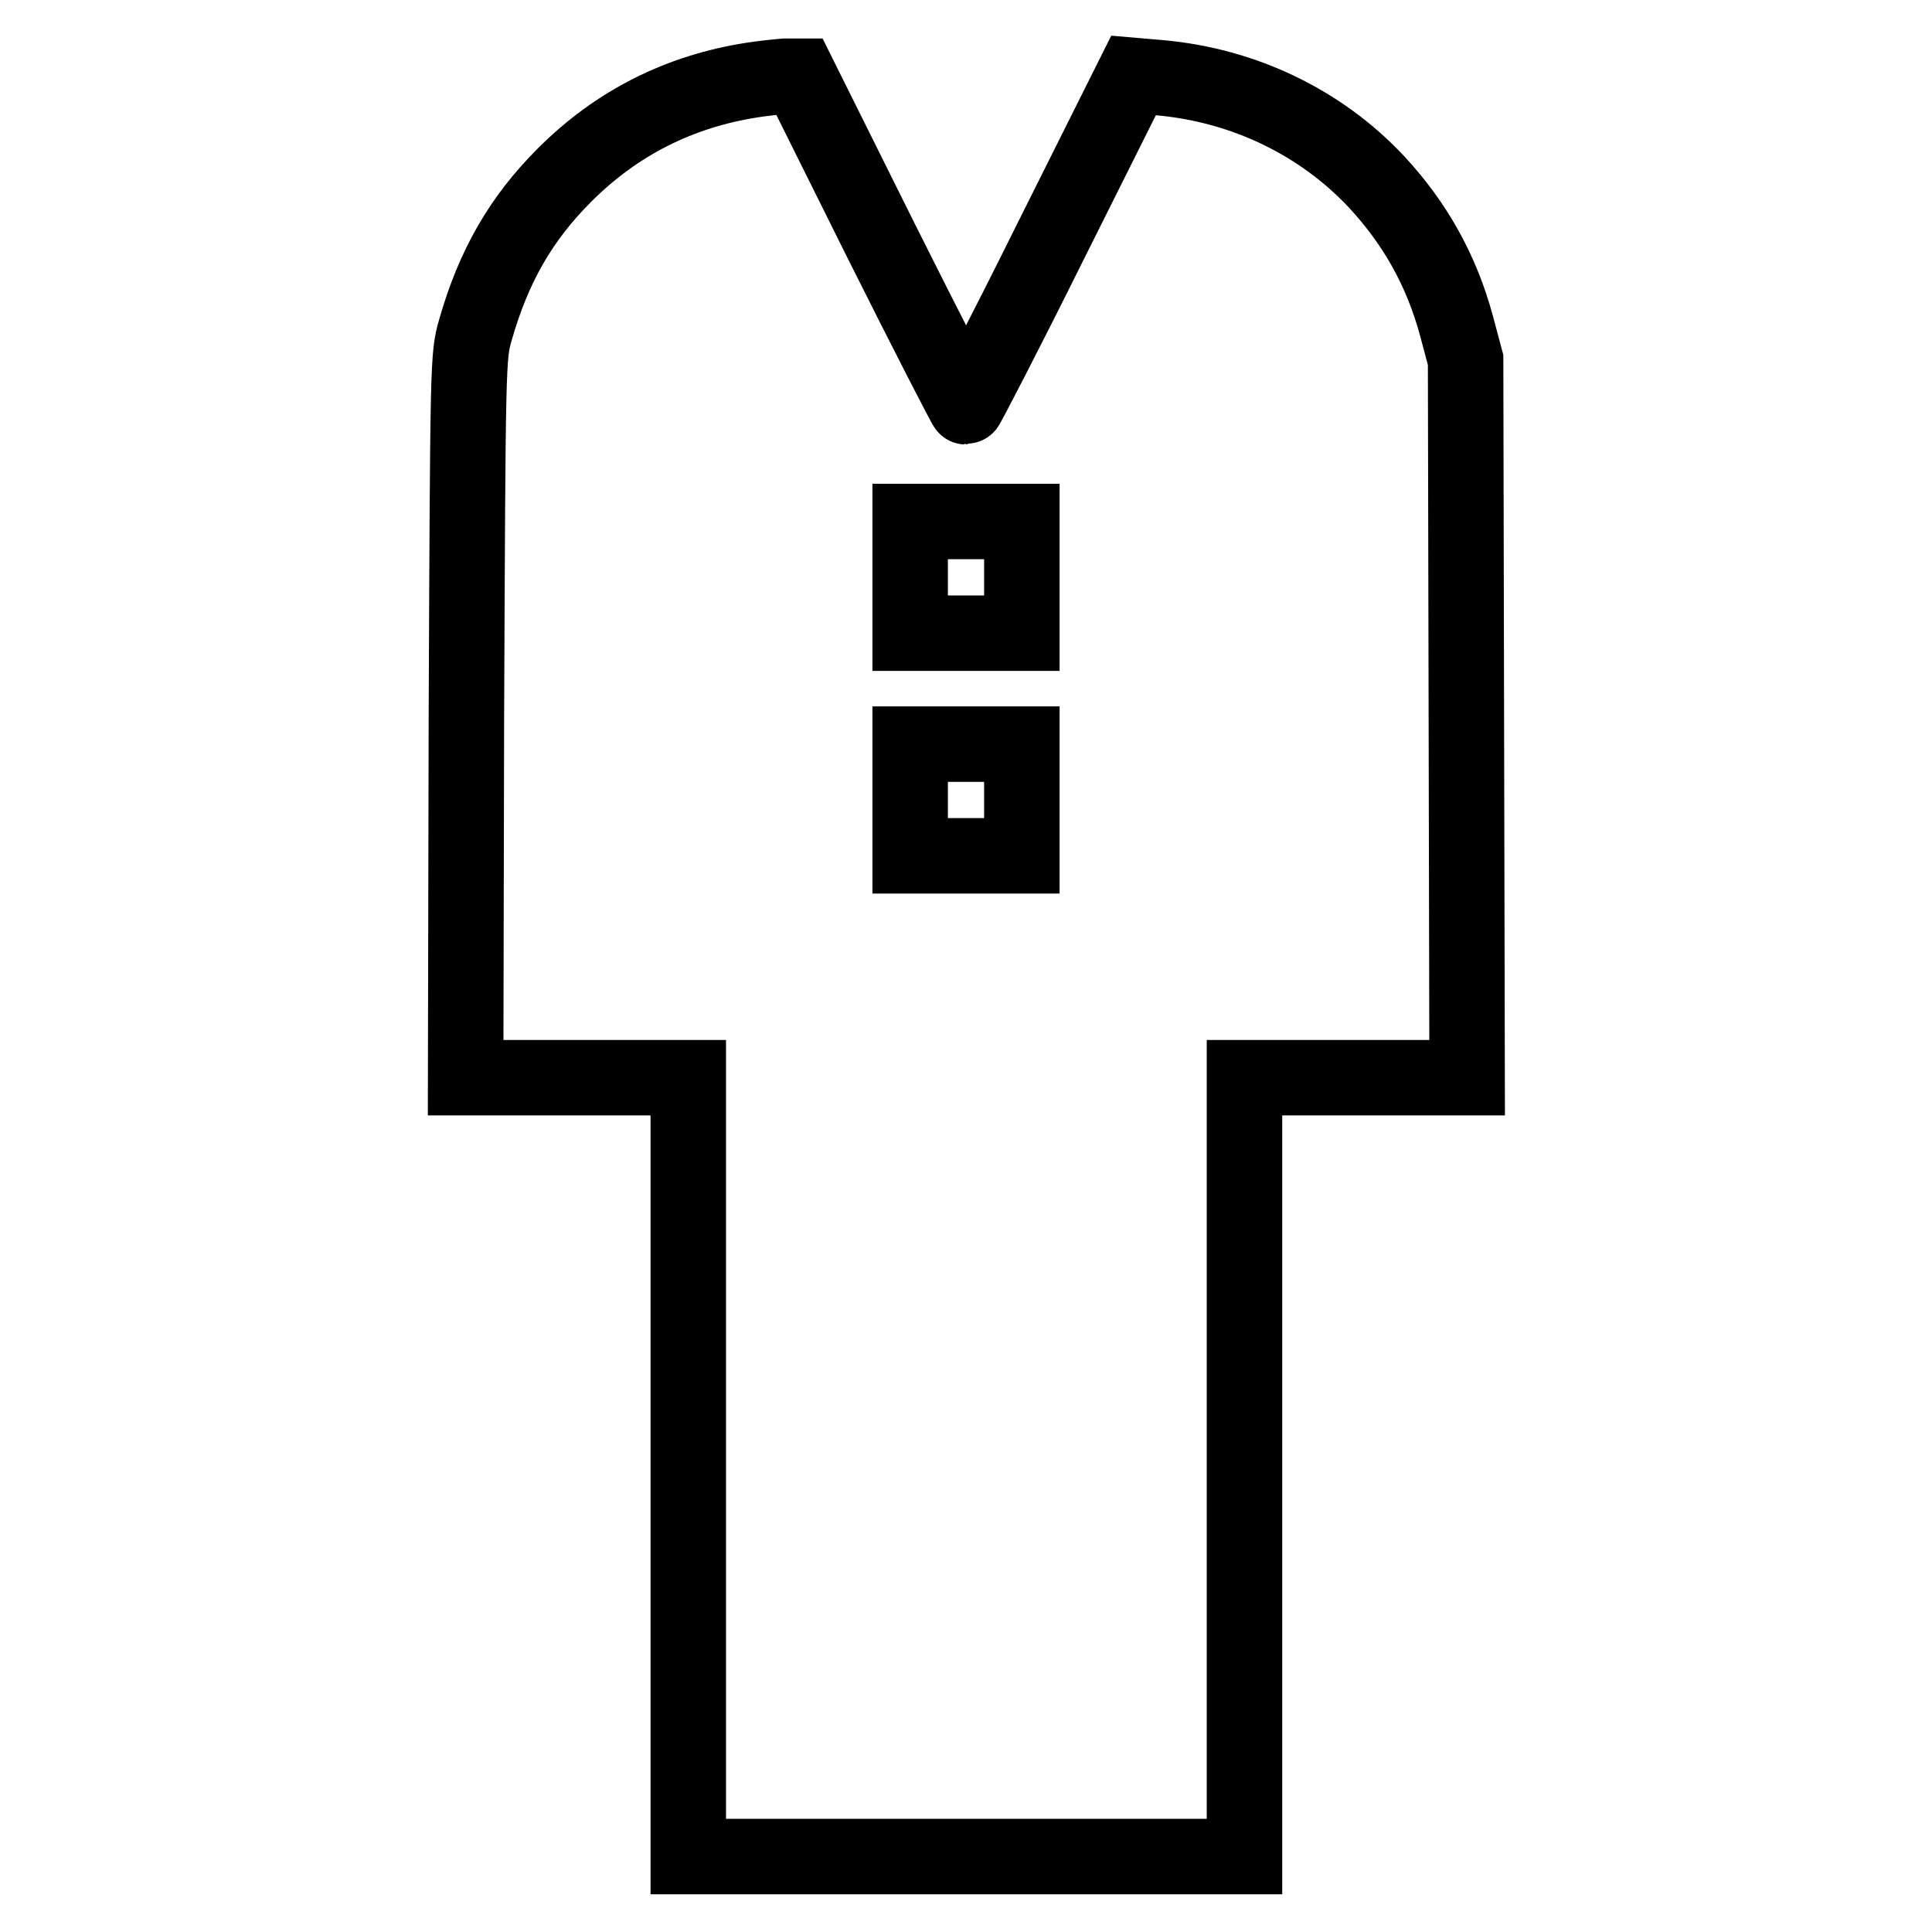
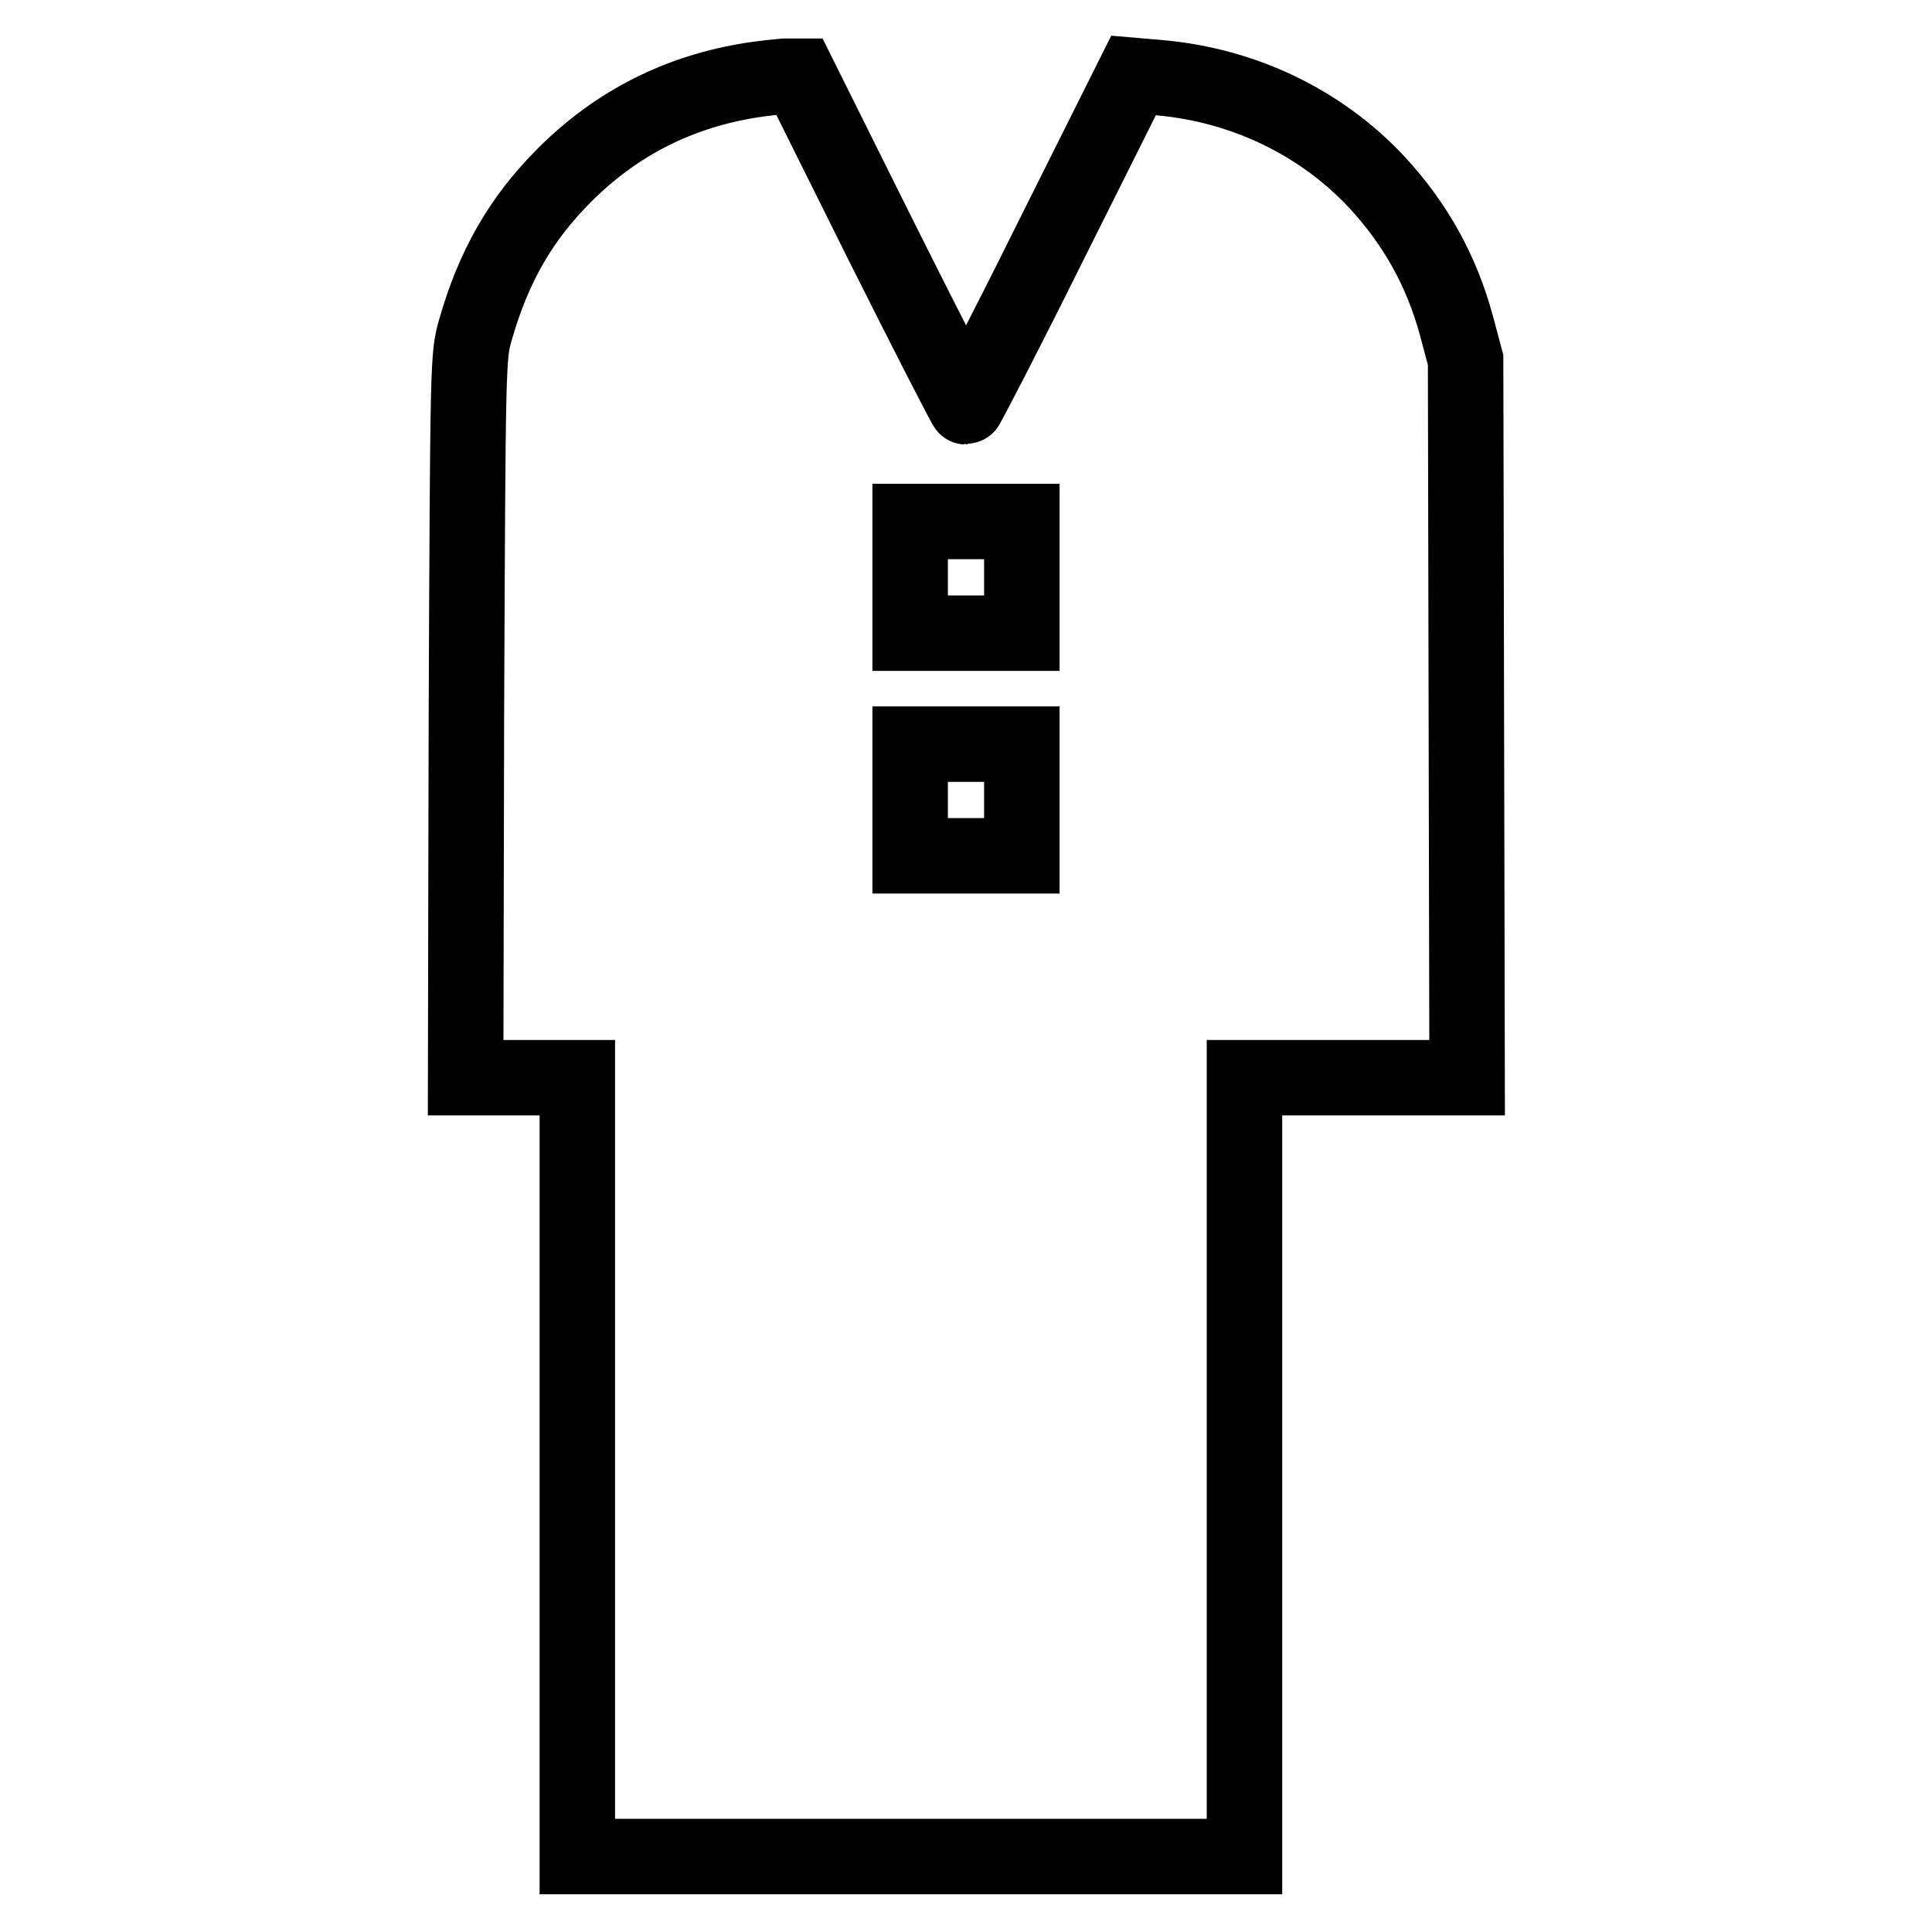
<svg xmlns="http://www.w3.org/2000/svg" version="1.1" x="0px" y="0px" viewBox="0 0 256 256" enable-background="new 0 0 256 256" xml:space="preserve">
  <g>
    <g>
      <g>
-         <path stroke-width="10" fill-opacity="0" stroke="#000000" d="M99.7,10.6c-9.7,1.5-18,5.7-24.9,12.6c-5.8,5.8-9.4,12.1-11.8,20.5c-1,3.5-1,3.9-1.2,51.3l-0.1,47.8h14.8h14.7v51.6V246H128h36.9v-51.6v-51.6h14.7h14.8l-0.1-47.6l-0.1-47.5l-1.2-4.5c-2-7.4-5.5-13.6-10.6-19.1c-7.4-7.9-17.6-12.8-28.7-13.8l-3.5-0.3l-11,22c-6,12.1-11.1,21.9-11.2,21.9S122.8,44,116.8,32l-10.9-21.9l-1.9,0C102.8,10.2,101,10.4,99.7,10.6z M135.4,76.5v7.4H128h-7.4v-7.4v-7.4h7.4h7.4V76.5z M135.4,106v7.4H128h-7.4V106v-7.4h7.4h7.4V106z" />
+         <path stroke-width="10" fill-opacity="0" stroke="#000000" d="M99.7,10.6c-9.7,1.5-18,5.7-24.9,12.6c-5.8,5.8-9.4,12.1-11.8,20.5c-1,3.5-1,3.9-1.2,51.3l-0.1,47.8h14.8v51.6V246H128h36.9v-51.6v-51.6h14.7h14.8l-0.1-47.6l-0.1-47.5l-1.2-4.5c-2-7.4-5.5-13.6-10.6-19.1c-7.4-7.9-17.6-12.8-28.7-13.8l-3.5-0.3l-11,22c-6,12.1-11.1,21.9-11.2,21.9S122.8,44,116.8,32l-10.9-21.9l-1.9,0C102.8,10.2,101,10.4,99.7,10.6z M135.4,76.5v7.4H128h-7.4v-7.4v-7.4h7.4h7.4V76.5z M135.4,106v7.4H128h-7.4V106v-7.4h7.4h7.4V106z" />
      </g>
    </g>
  </g>
</svg>